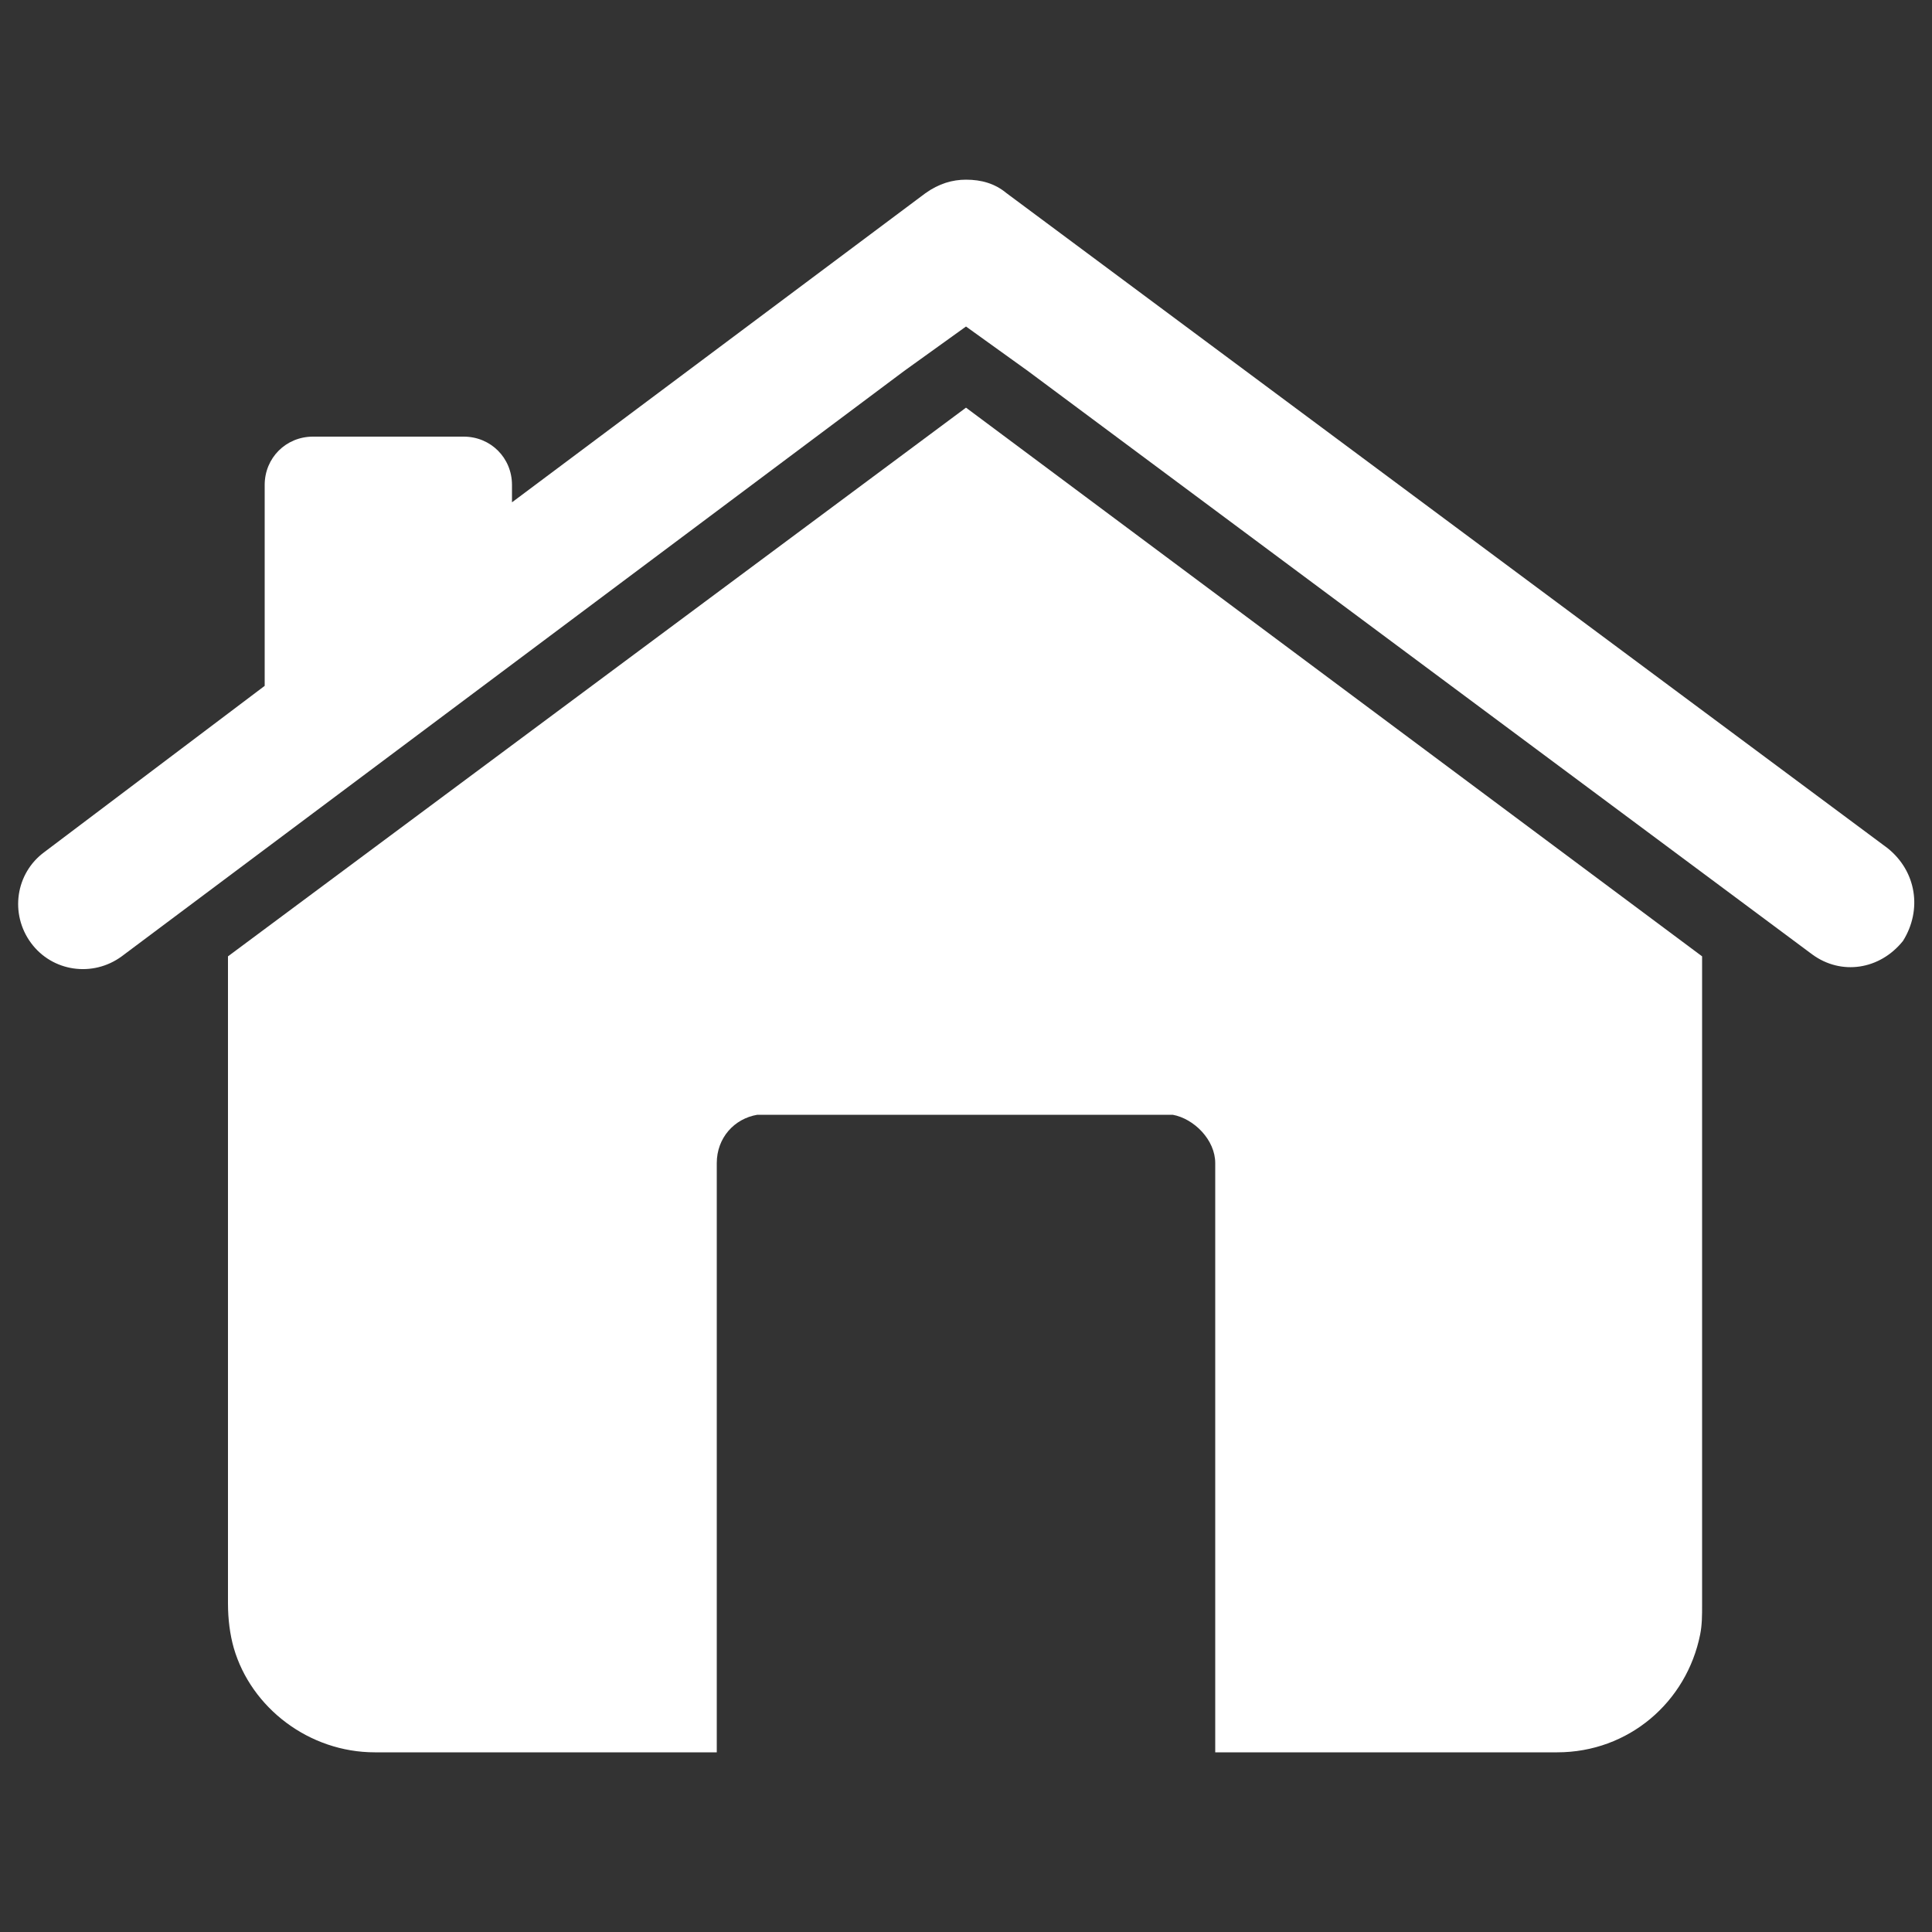
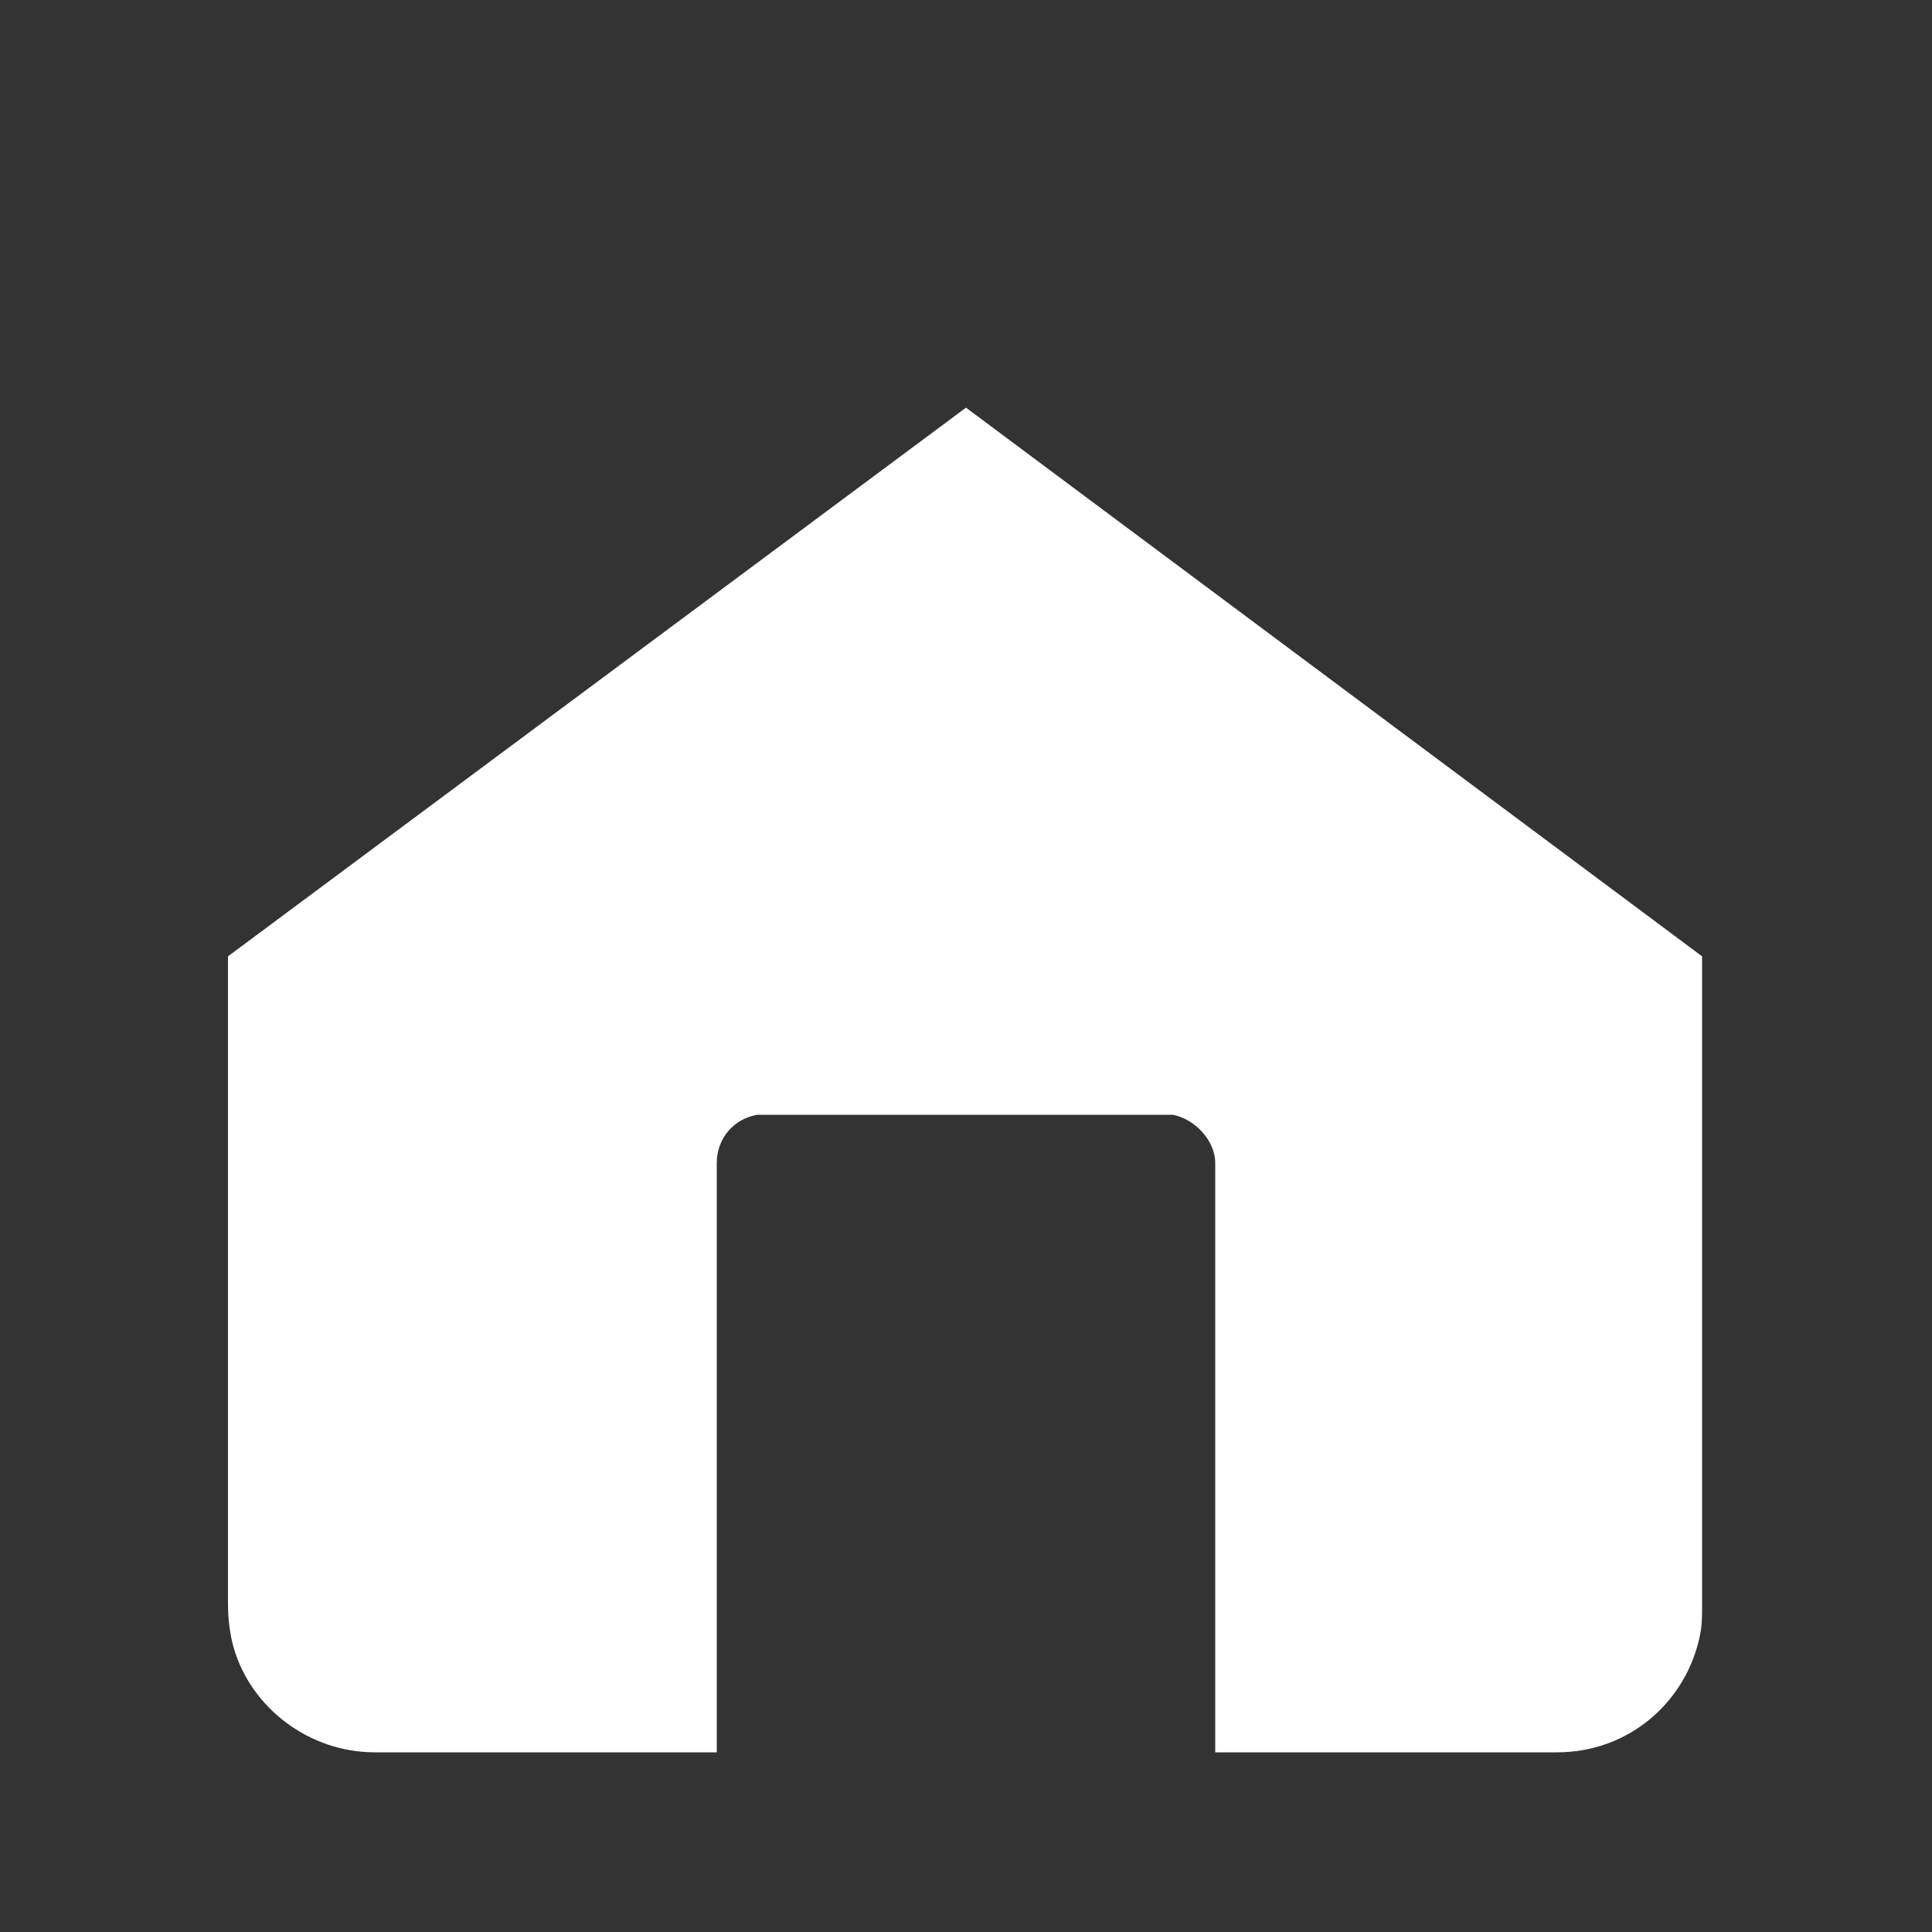
<svg xmlns="http://www.w3.org/2000/svg" version="1.1" id="Layer_1" x="0px" y="0px" viewBox="0 0 100 100" style="enable-background:new 0 0 100 100;" xml:space="preserve">
  <rect x="0" y="0" width="100" height="100" fill="#333333" stroke="none" />
  <style type="text/css">
	.st0{fill:#FFFFFF;}
</style>
  <g>
-     <path class="st0" d="M97.7,43.9L52.1,10c-0.6-0.5-1.3-0.7-2.1-0.7c-0.7,0-1.4,0.2-2.1,0.7L26.5,26v-0.9c0-1.4-1.1-2.5-2.5-2.5h-7.8   c-1.4,0-2.5,1.1-2.5,2.5v10.4L2.3,44.1c-1.5,1.1-1.8,3.2-0.7,4.7c1.1,1.5,3.2,1.8,4.7,0.7l40.5-30.3l0,0l3.2-2.3l3.2,2.3l0,0   l40.6,30.2c1.5,1.1,3.5,0.8,4.7-0.7C99.5,47.1,99.2,45.1,97.7,43.9z" />
    <path class="st0" d="M50,21.1L11.8,49.5v33.5c0,0.8,0.1,1.6,0.3,2.3c0.9,3.1,3.9,5.4,7.3,5.4h17.7l0,0V60.2c0-1.3,0.9-2.3,2.1-2.5   c0.1,0,0.3,0,0.5,0h20.5c0.1,0,0.2,0,0.5,0c1.1,0.2,2.2,1.3,2.2,2.5v30.5l0,0h17.7c3.7,0,6.7-2.6,7.4-6.1c0.1-0.5,0.1-1,0.1-1.5   V49.5L50,21.1z" />
  </g>
</svg>